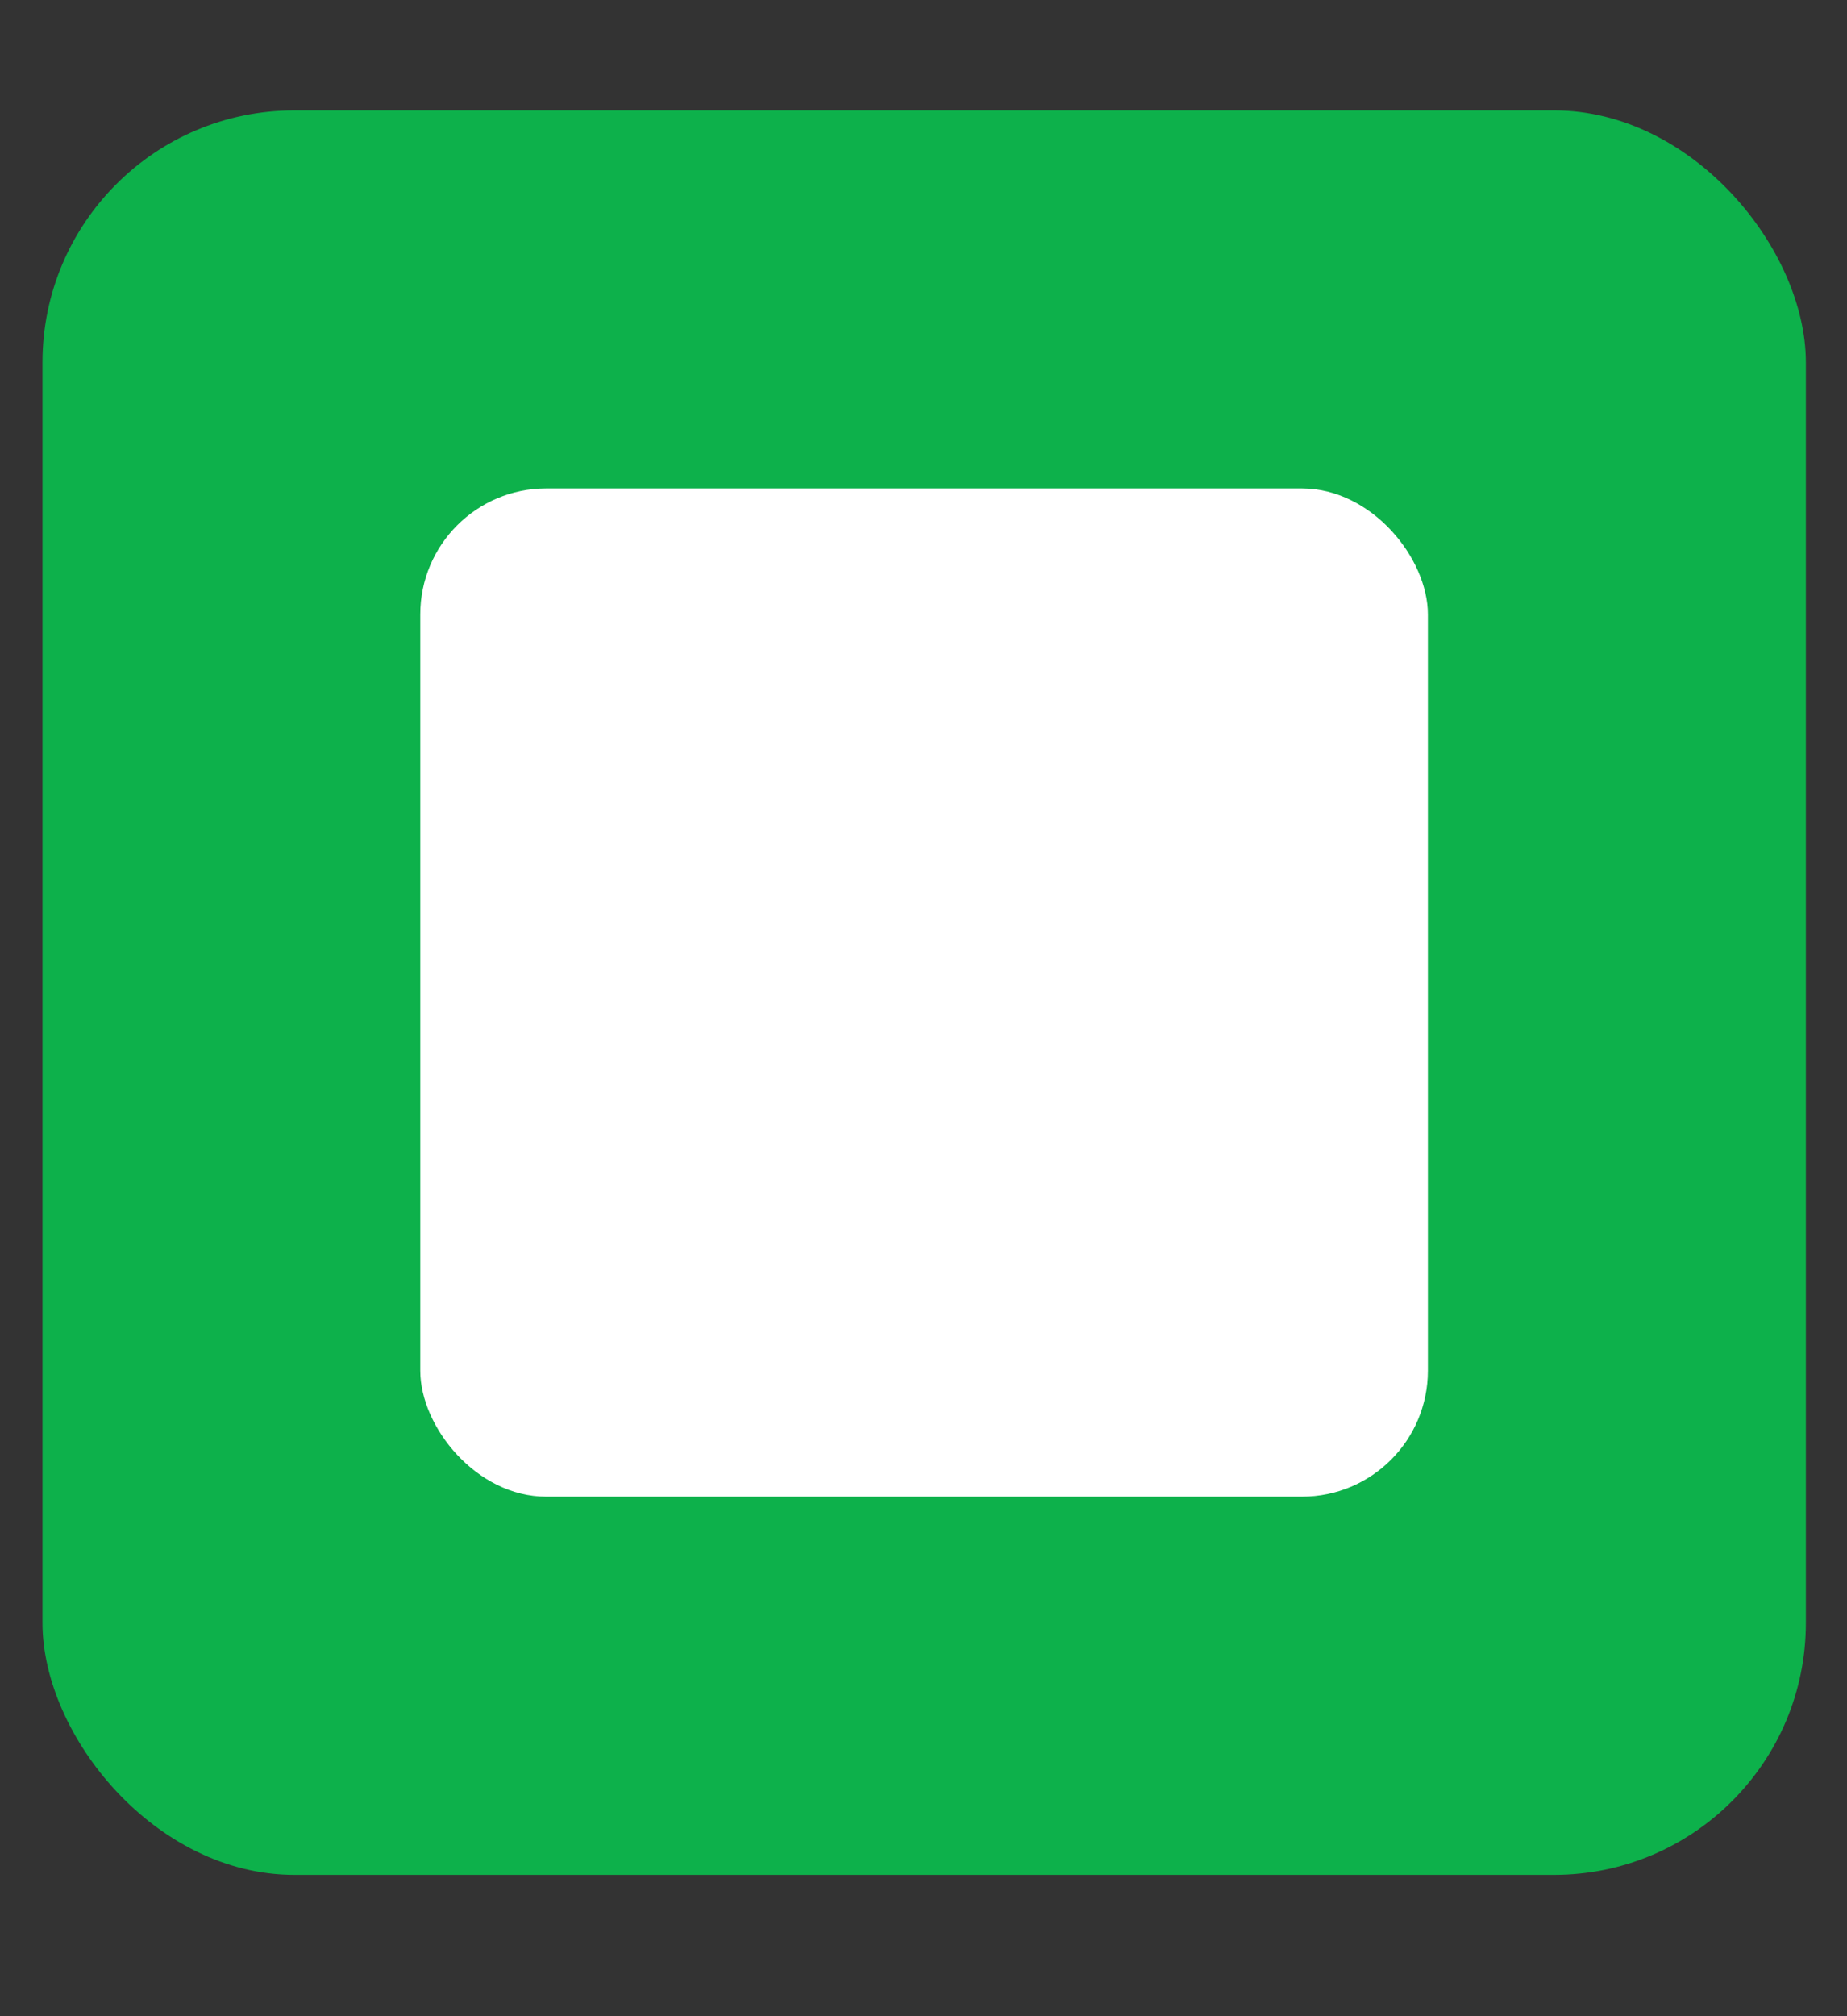
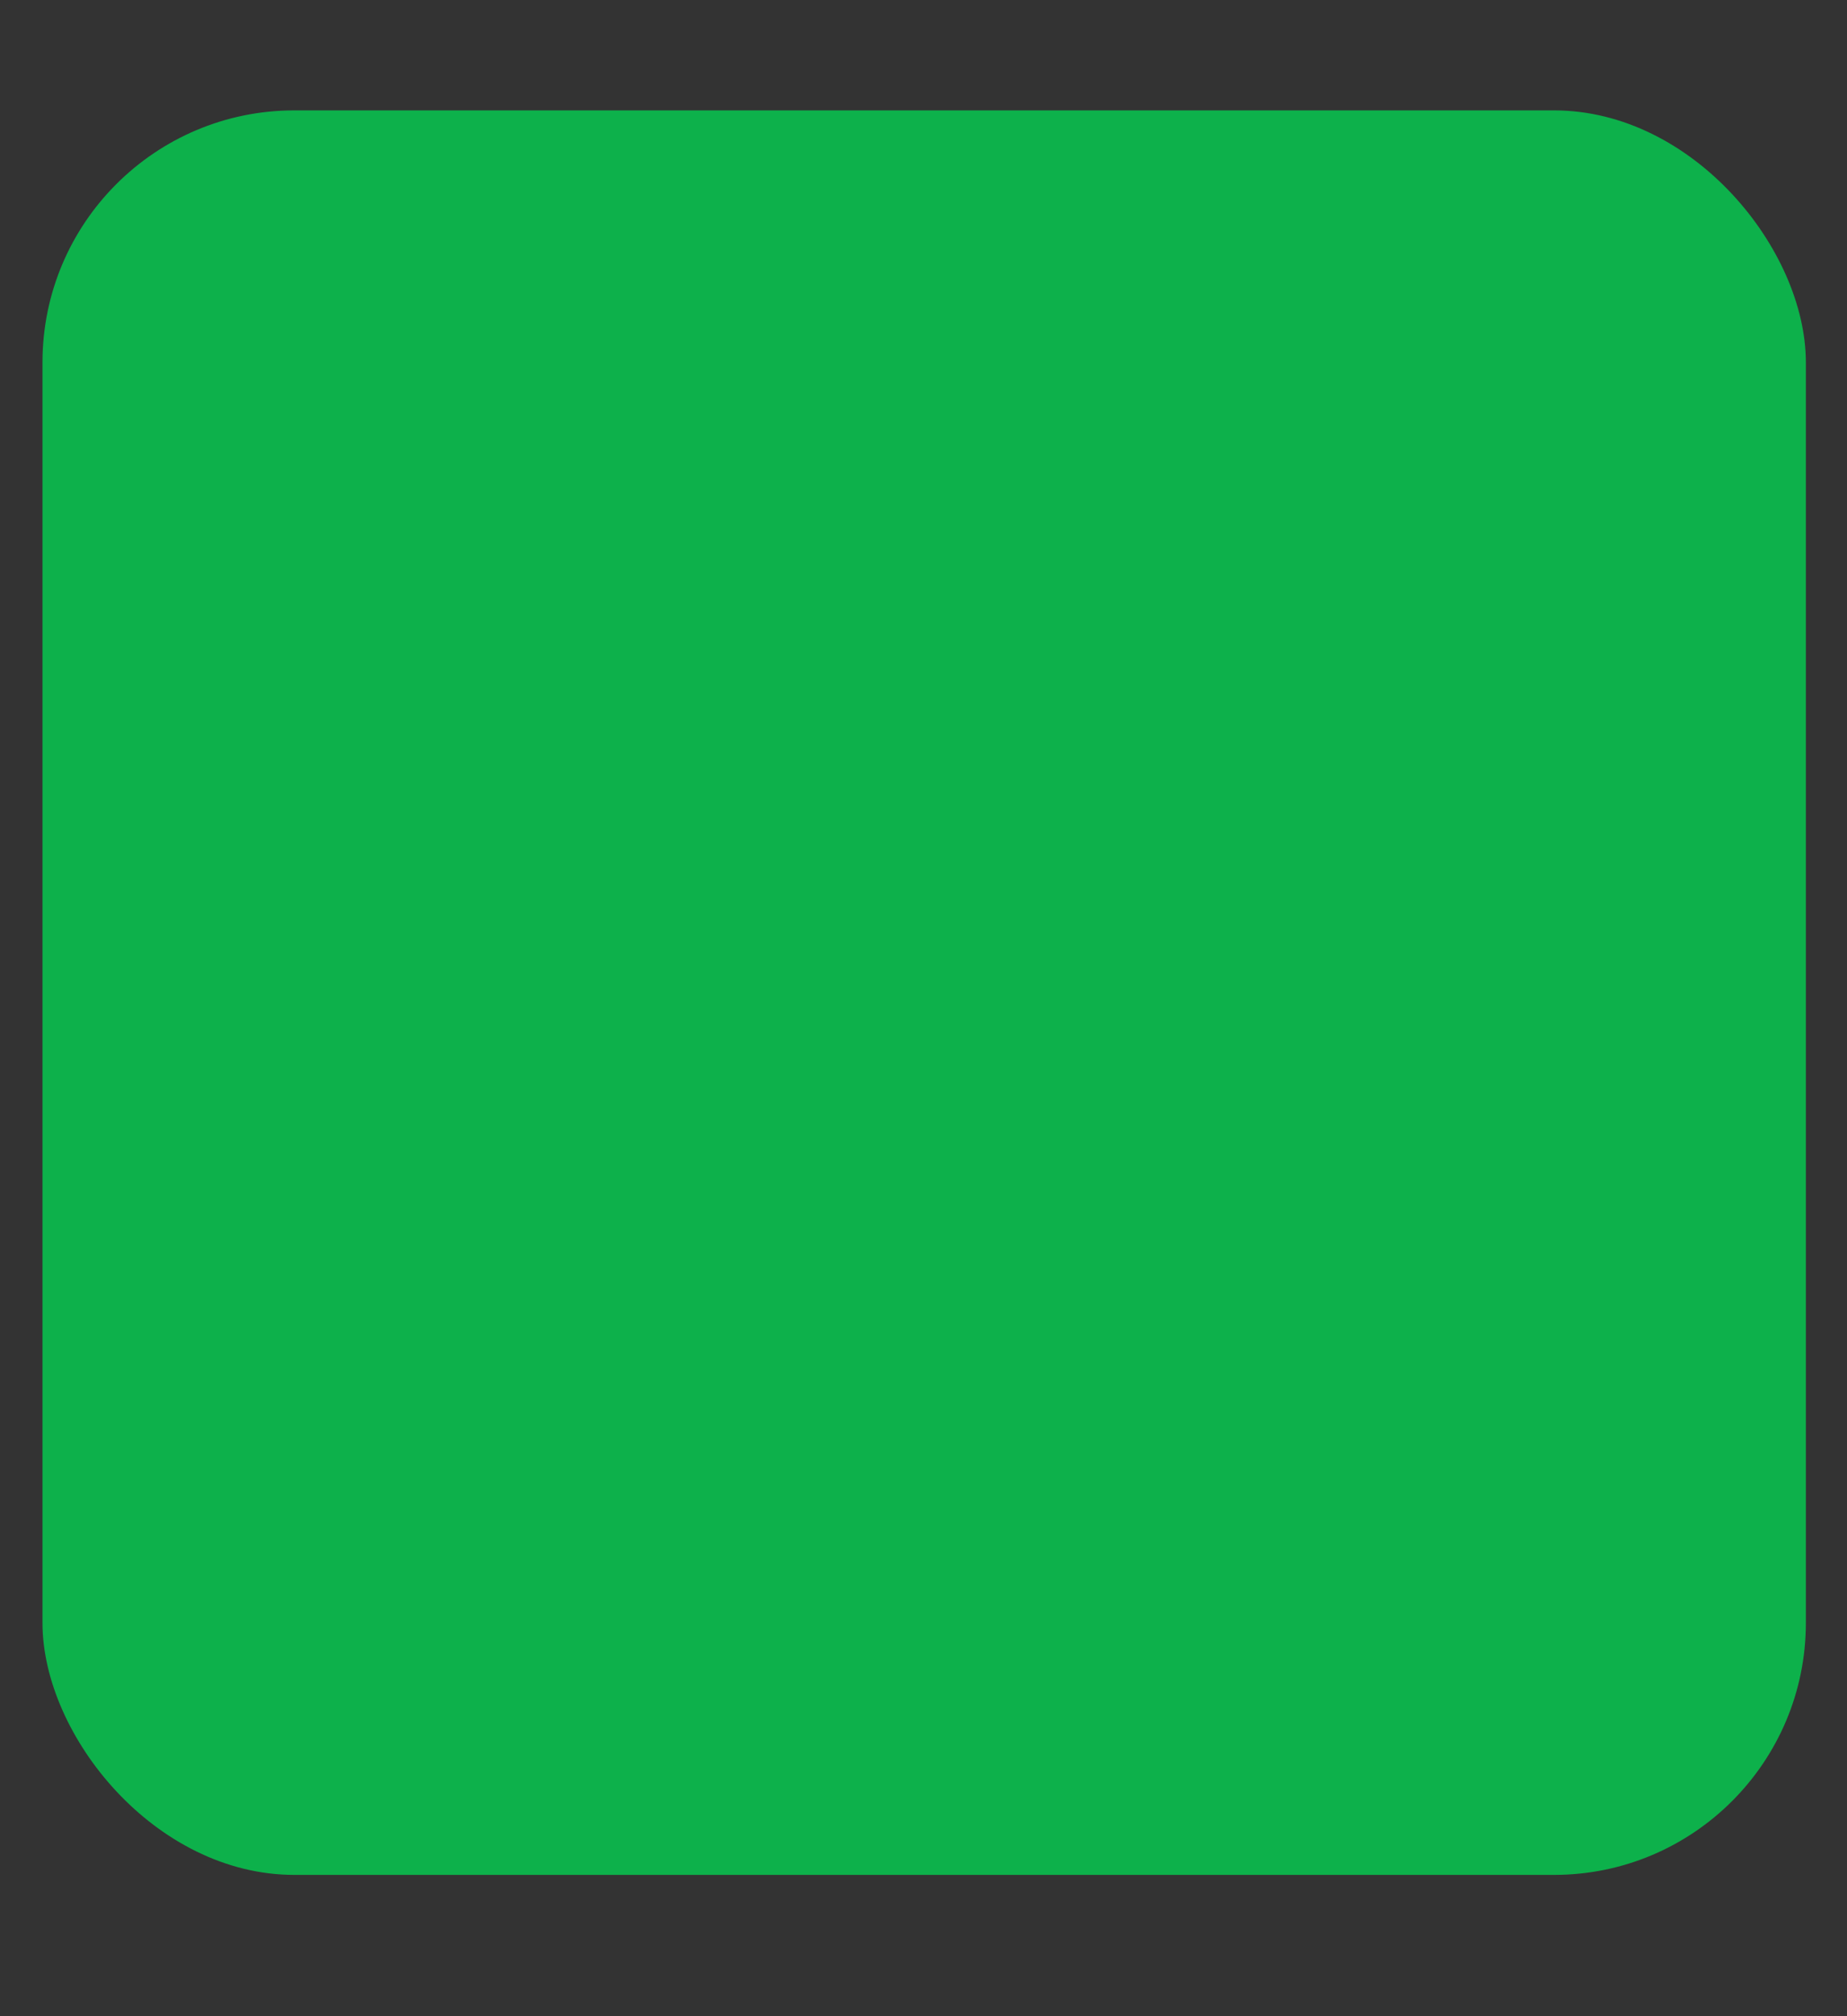
<svg xmlns="http://www.w3.org/2000/svg" width="11" height="12" viewBox="0 0 11 12" fill="none">
  <rect x="0" y="0" width="11" height="12" fill="#333333" stroke="none" />
  <rect x="0.253" y="0.657" width="10.502" height="10.502" rx="1.5" fill="#0DB14B" />
-   <rect x="2.503" y="2.907" width="6.001" height="6.001" rx="0.75" fill="white" />
</svg>